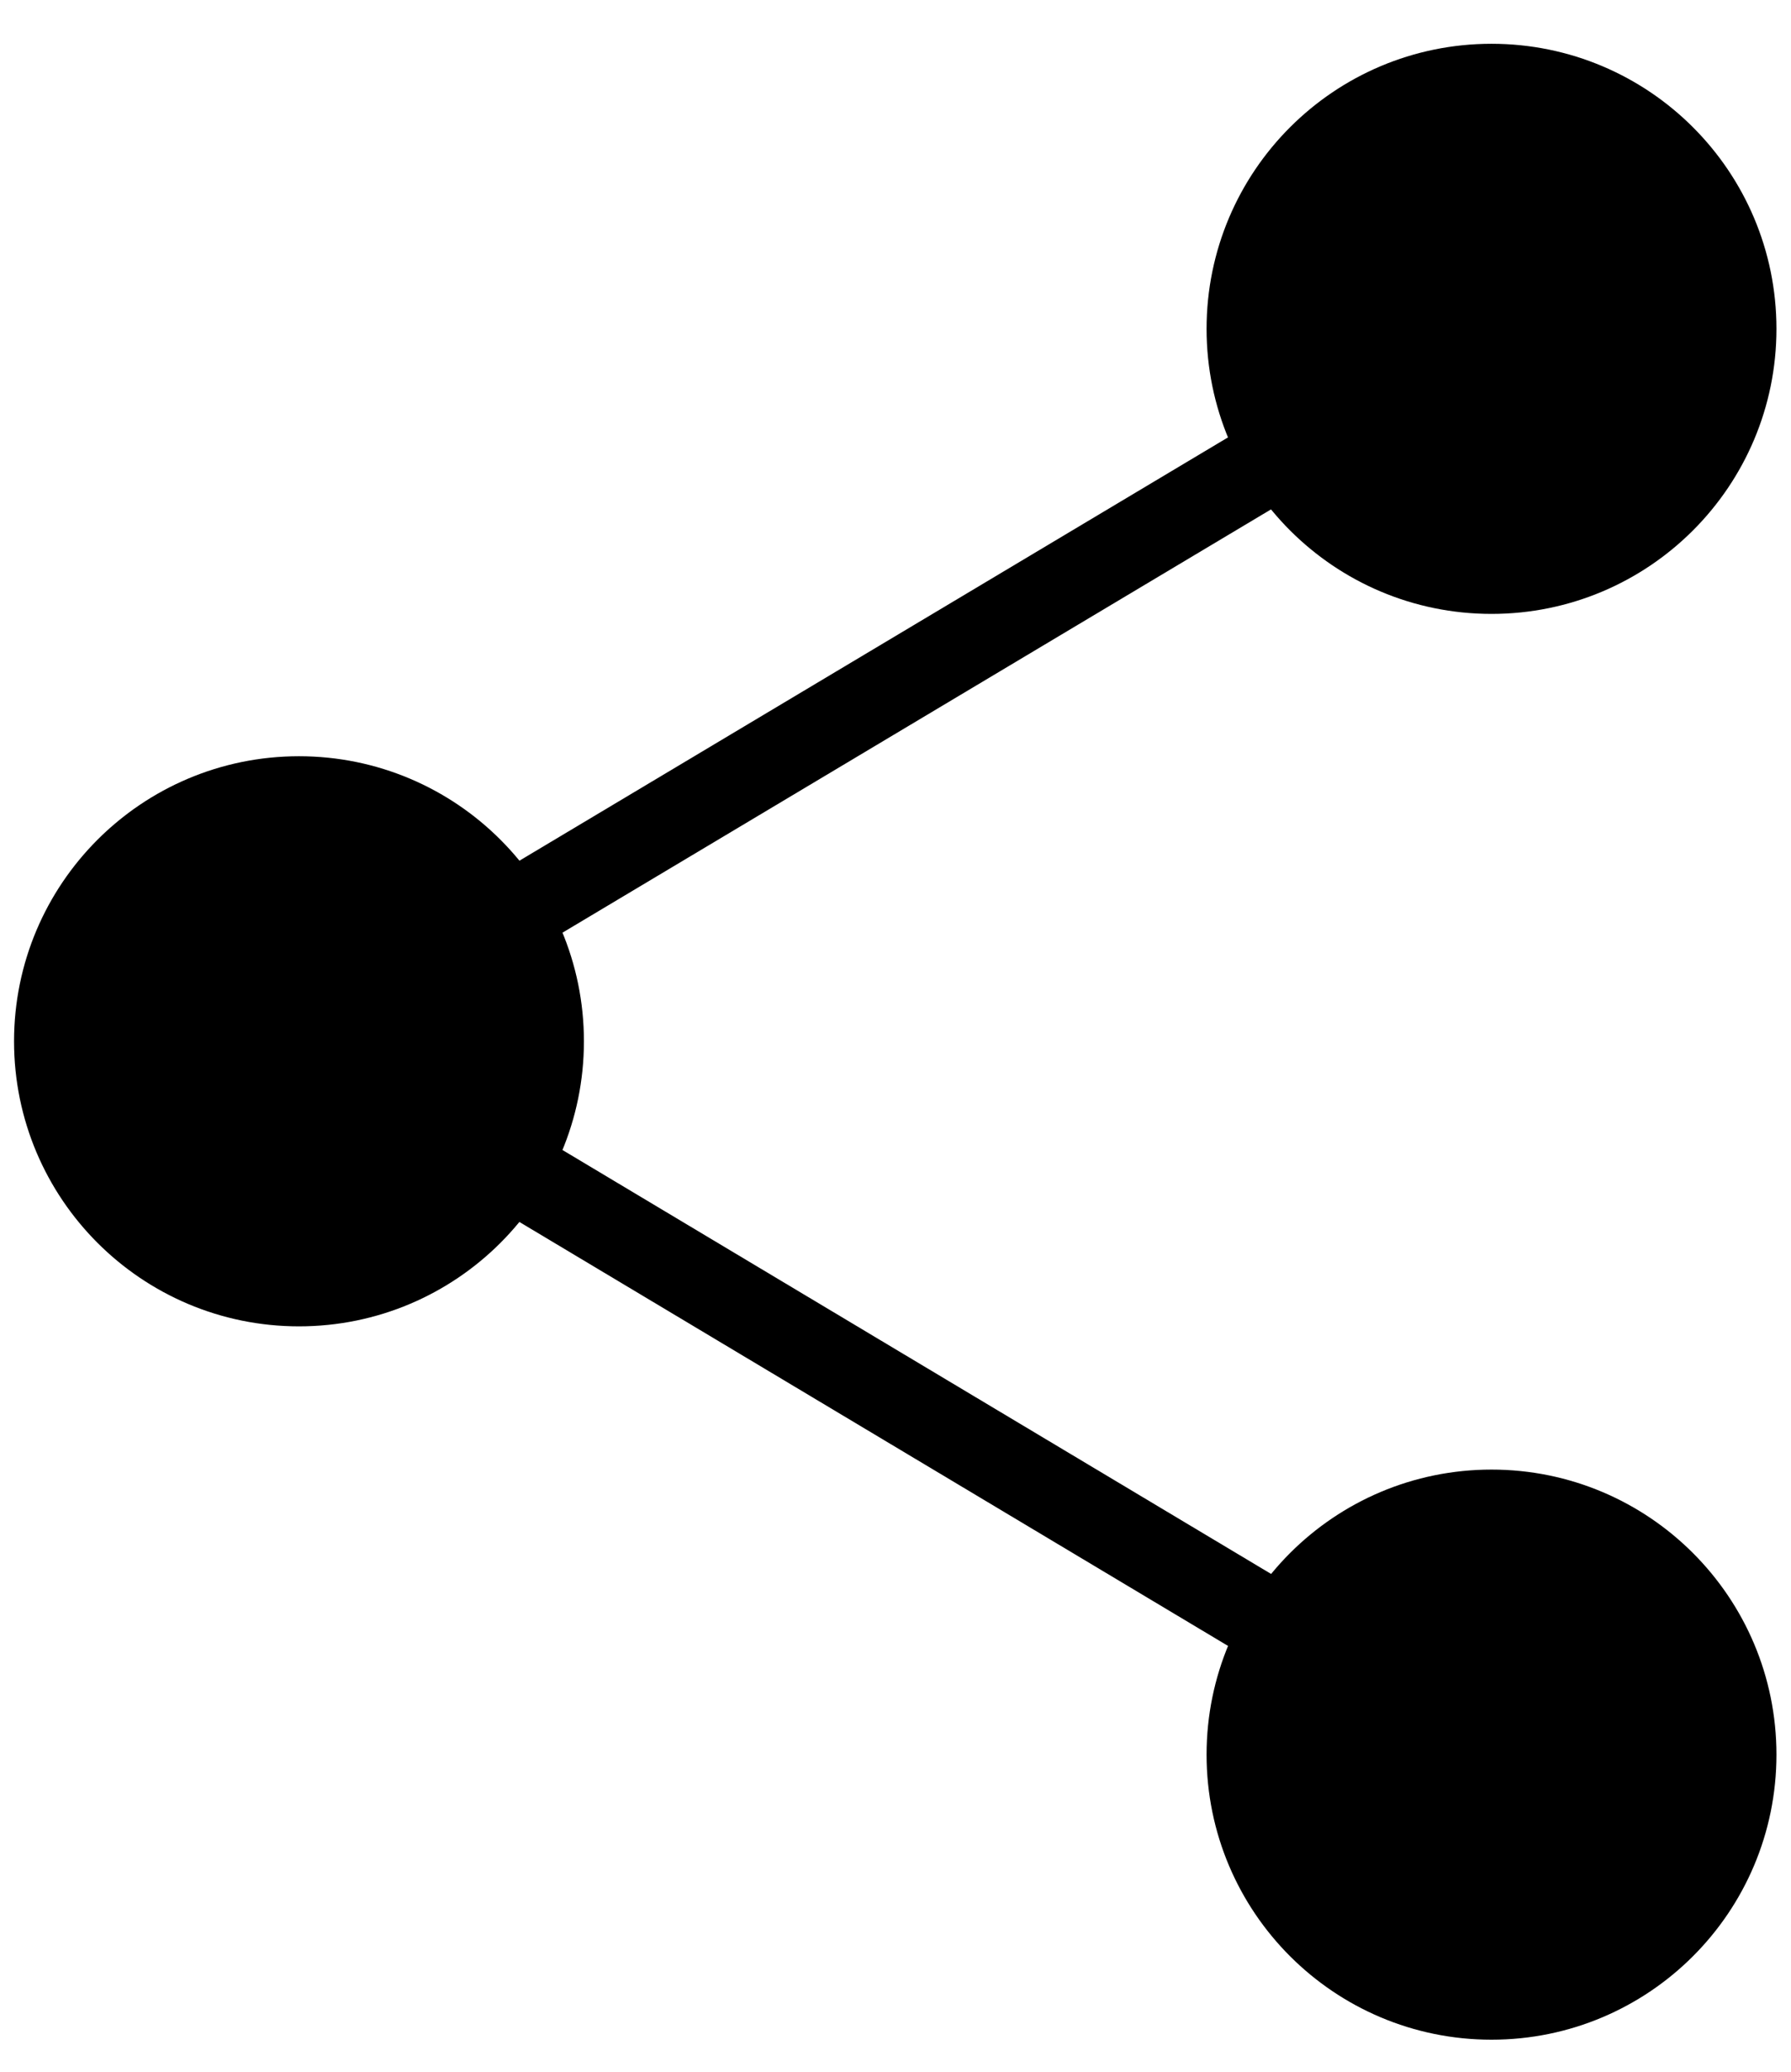
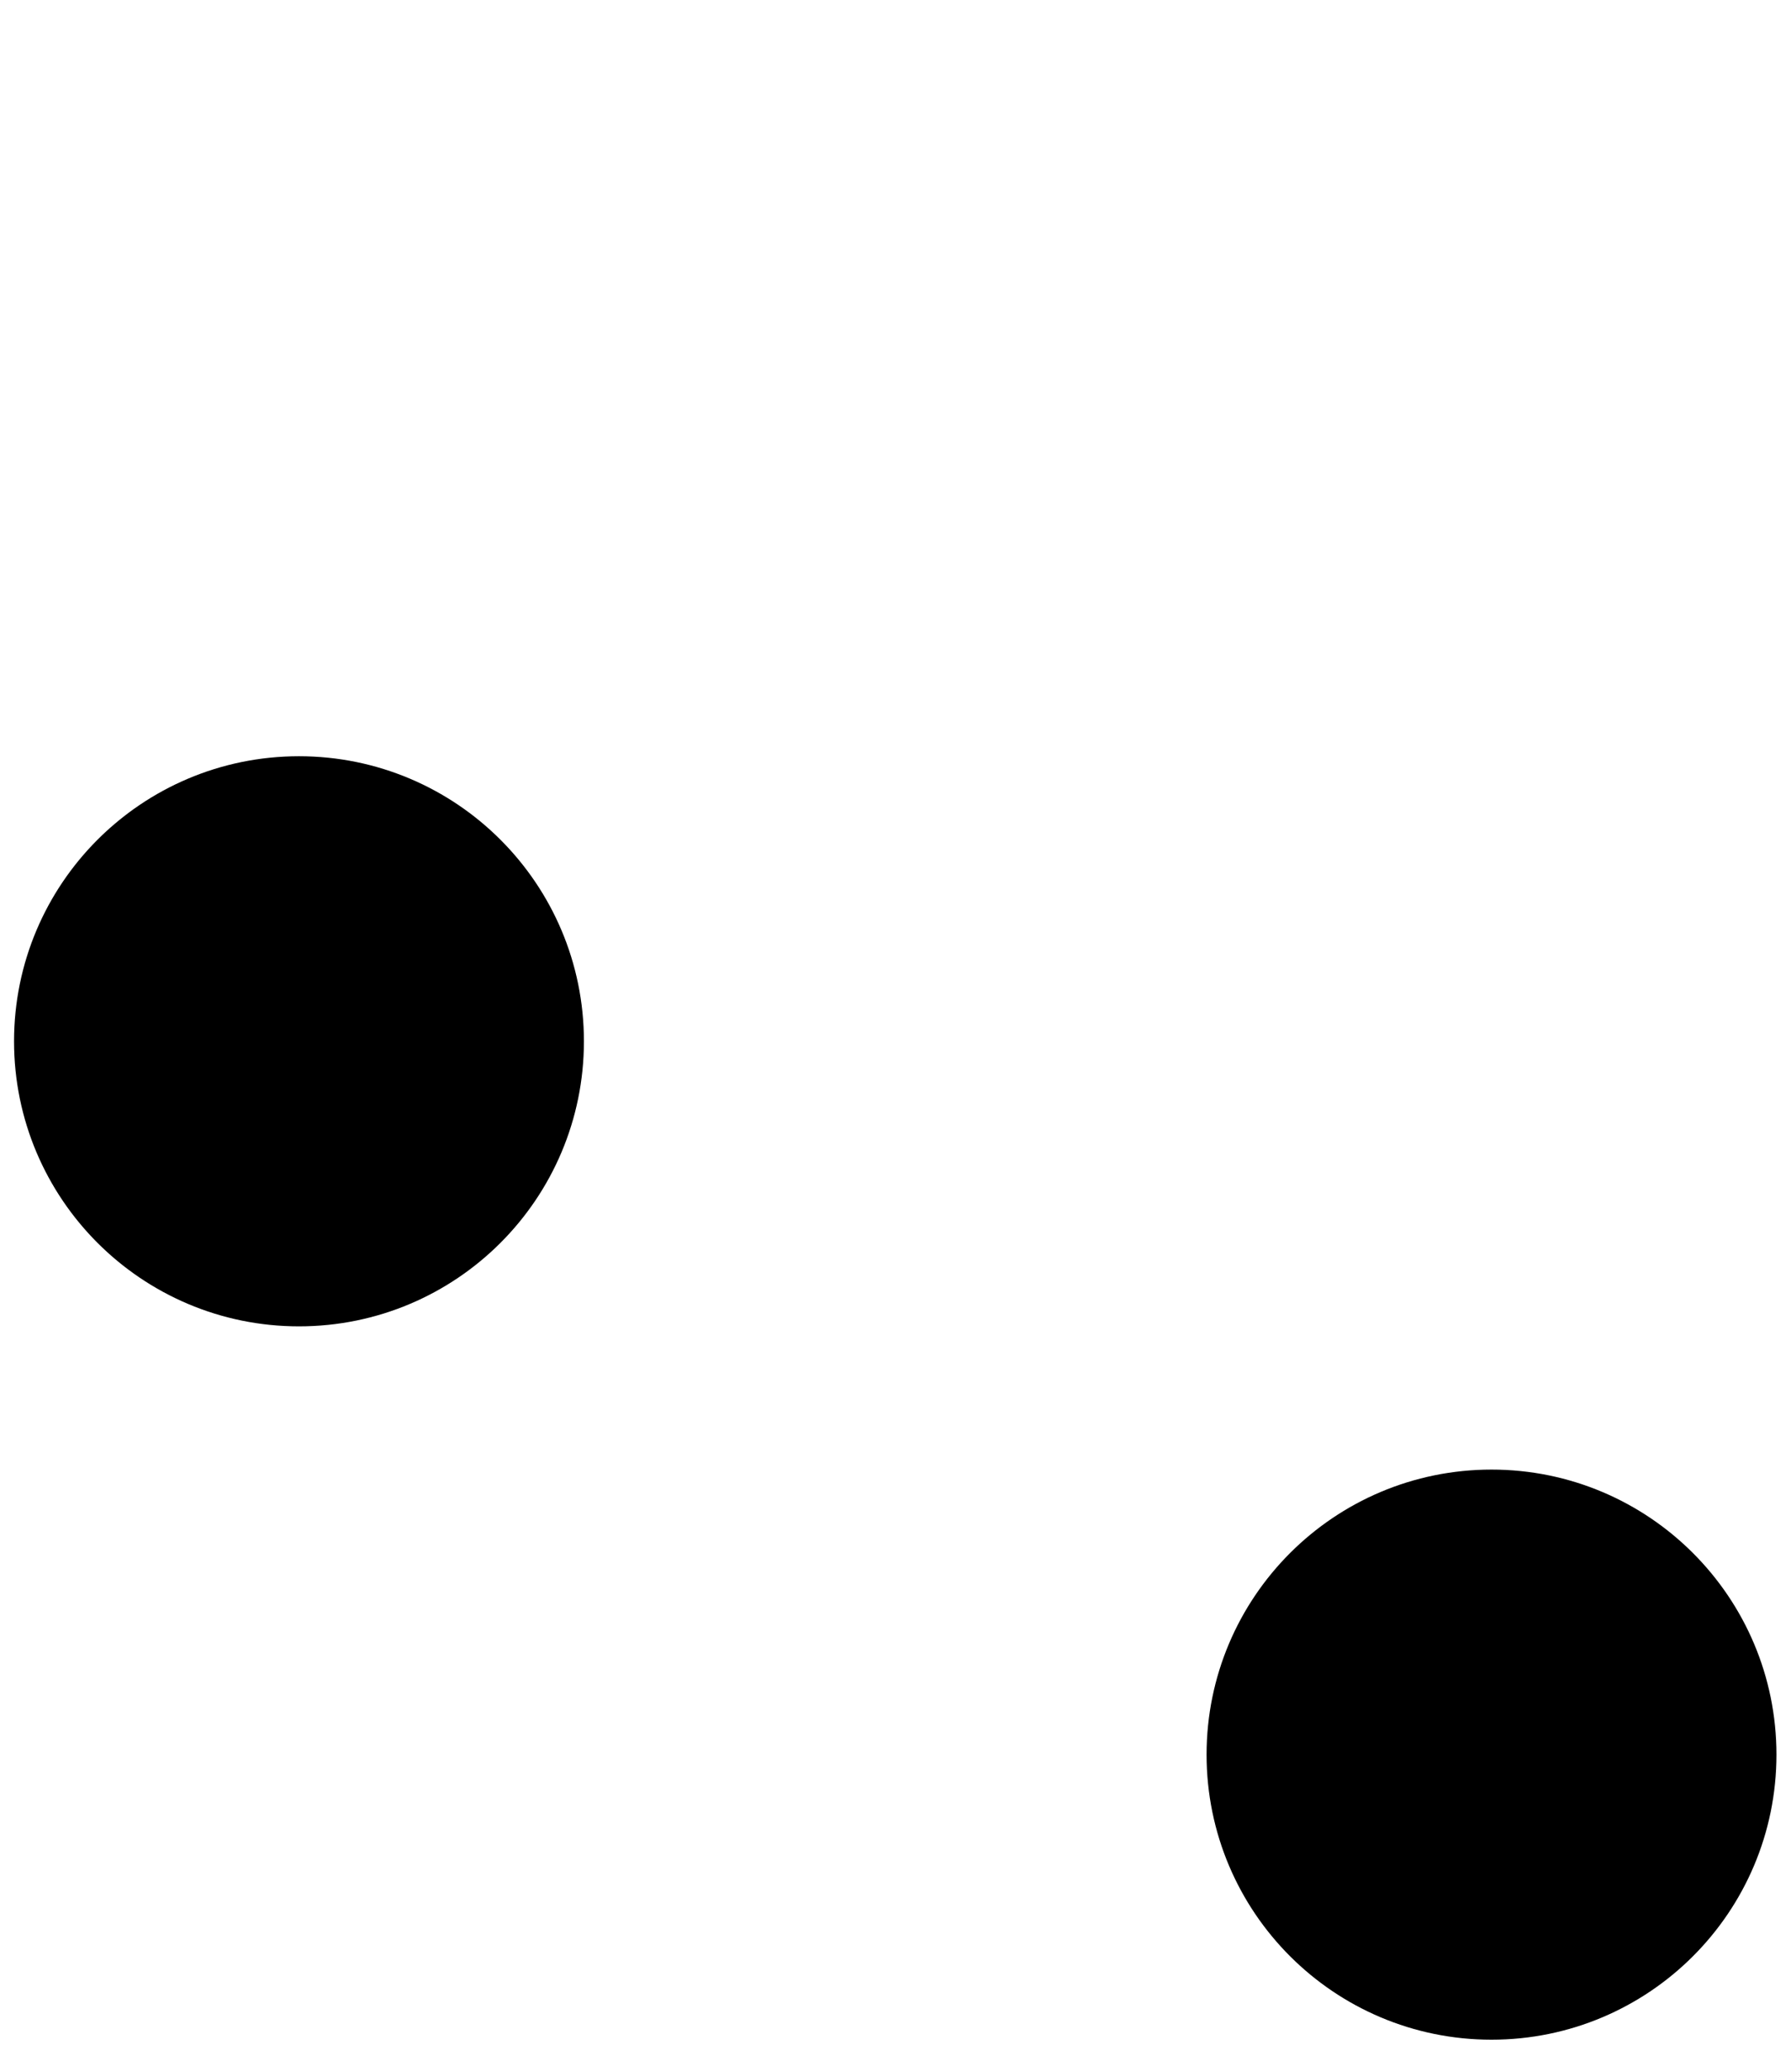
<svg xmlns="http://www.w3.org/2000/svg" fill="none" viewBox="0 0 32 37" height="37" width="32">
-   <path stroke-miterlimit="2.613" stroke-width="1.498" stroke="#000" d="M26.648 5.873L5.342 18.596L26.648 31.337" />
-   <path stroke-miterlimit="2.613" stroke-width="1.498" stroke="#000" fill="black" d="M26.649 10.215C29.047 10.215 30.991 8.271 30.991 5.873C30.991 3.475 29.047 1.531 26.649 1.531C24.251 1.531 22.307 3.475 22.307 5.873C22.307 8.271 24.251 10.215 26.649 10.215Z" />
  <path stroke-miterlimit="2.613" stroke-width="1.498" stroke="#000" fill="black" d="M26.649 35.679C29.047 35.679 30.991 33.735 30.991 31.337C30.991 28.939 29.047 26.995 26.649 26.995C24.251 26.995 22.307 28.939 22.307 31.337C22.307 33.735 24.251 35.679 26.649 35.679Z" />
  <path stroke-miterlimit="2.613" stroke-width="1.498" stroke="#000" fill="black" d="M5.342 22.939C7.74 22.939 9.684 20.995 9.684 18.597C9.684 16.199 7.74 14.255 5.342 14.255C2.944 14.255 1 16.199 1 18.597C1 20.995 2.944 22.939 5.342 22.939Z" />
</svg>